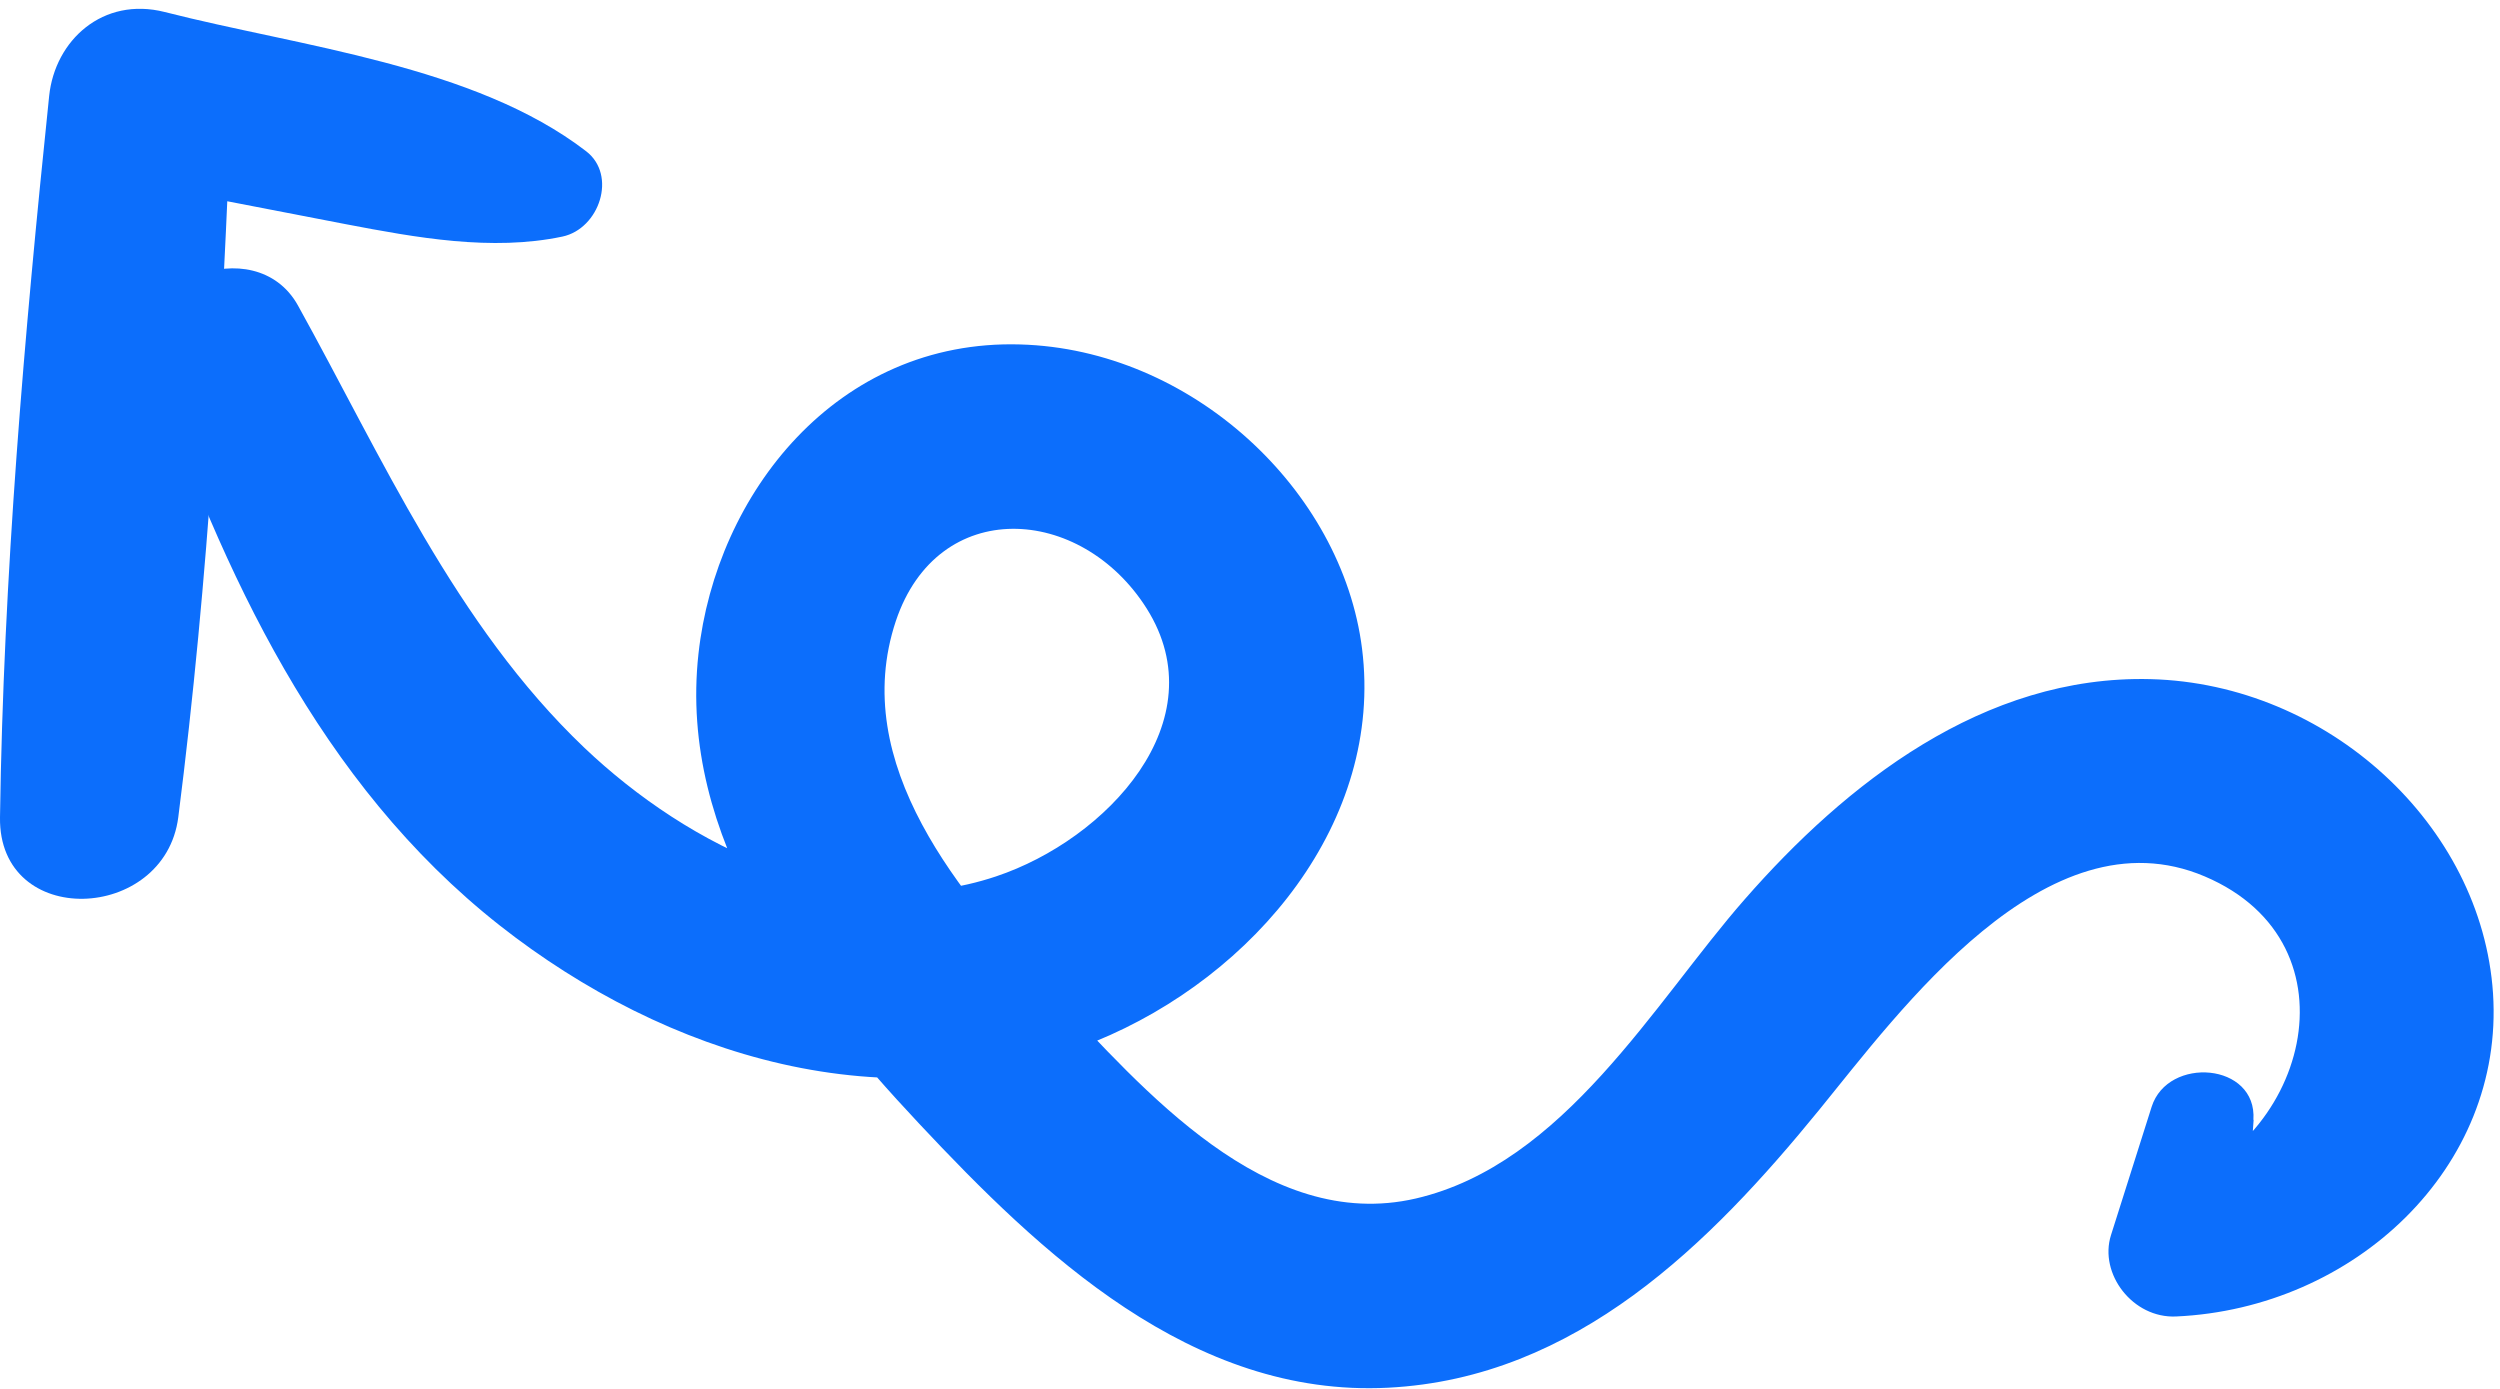
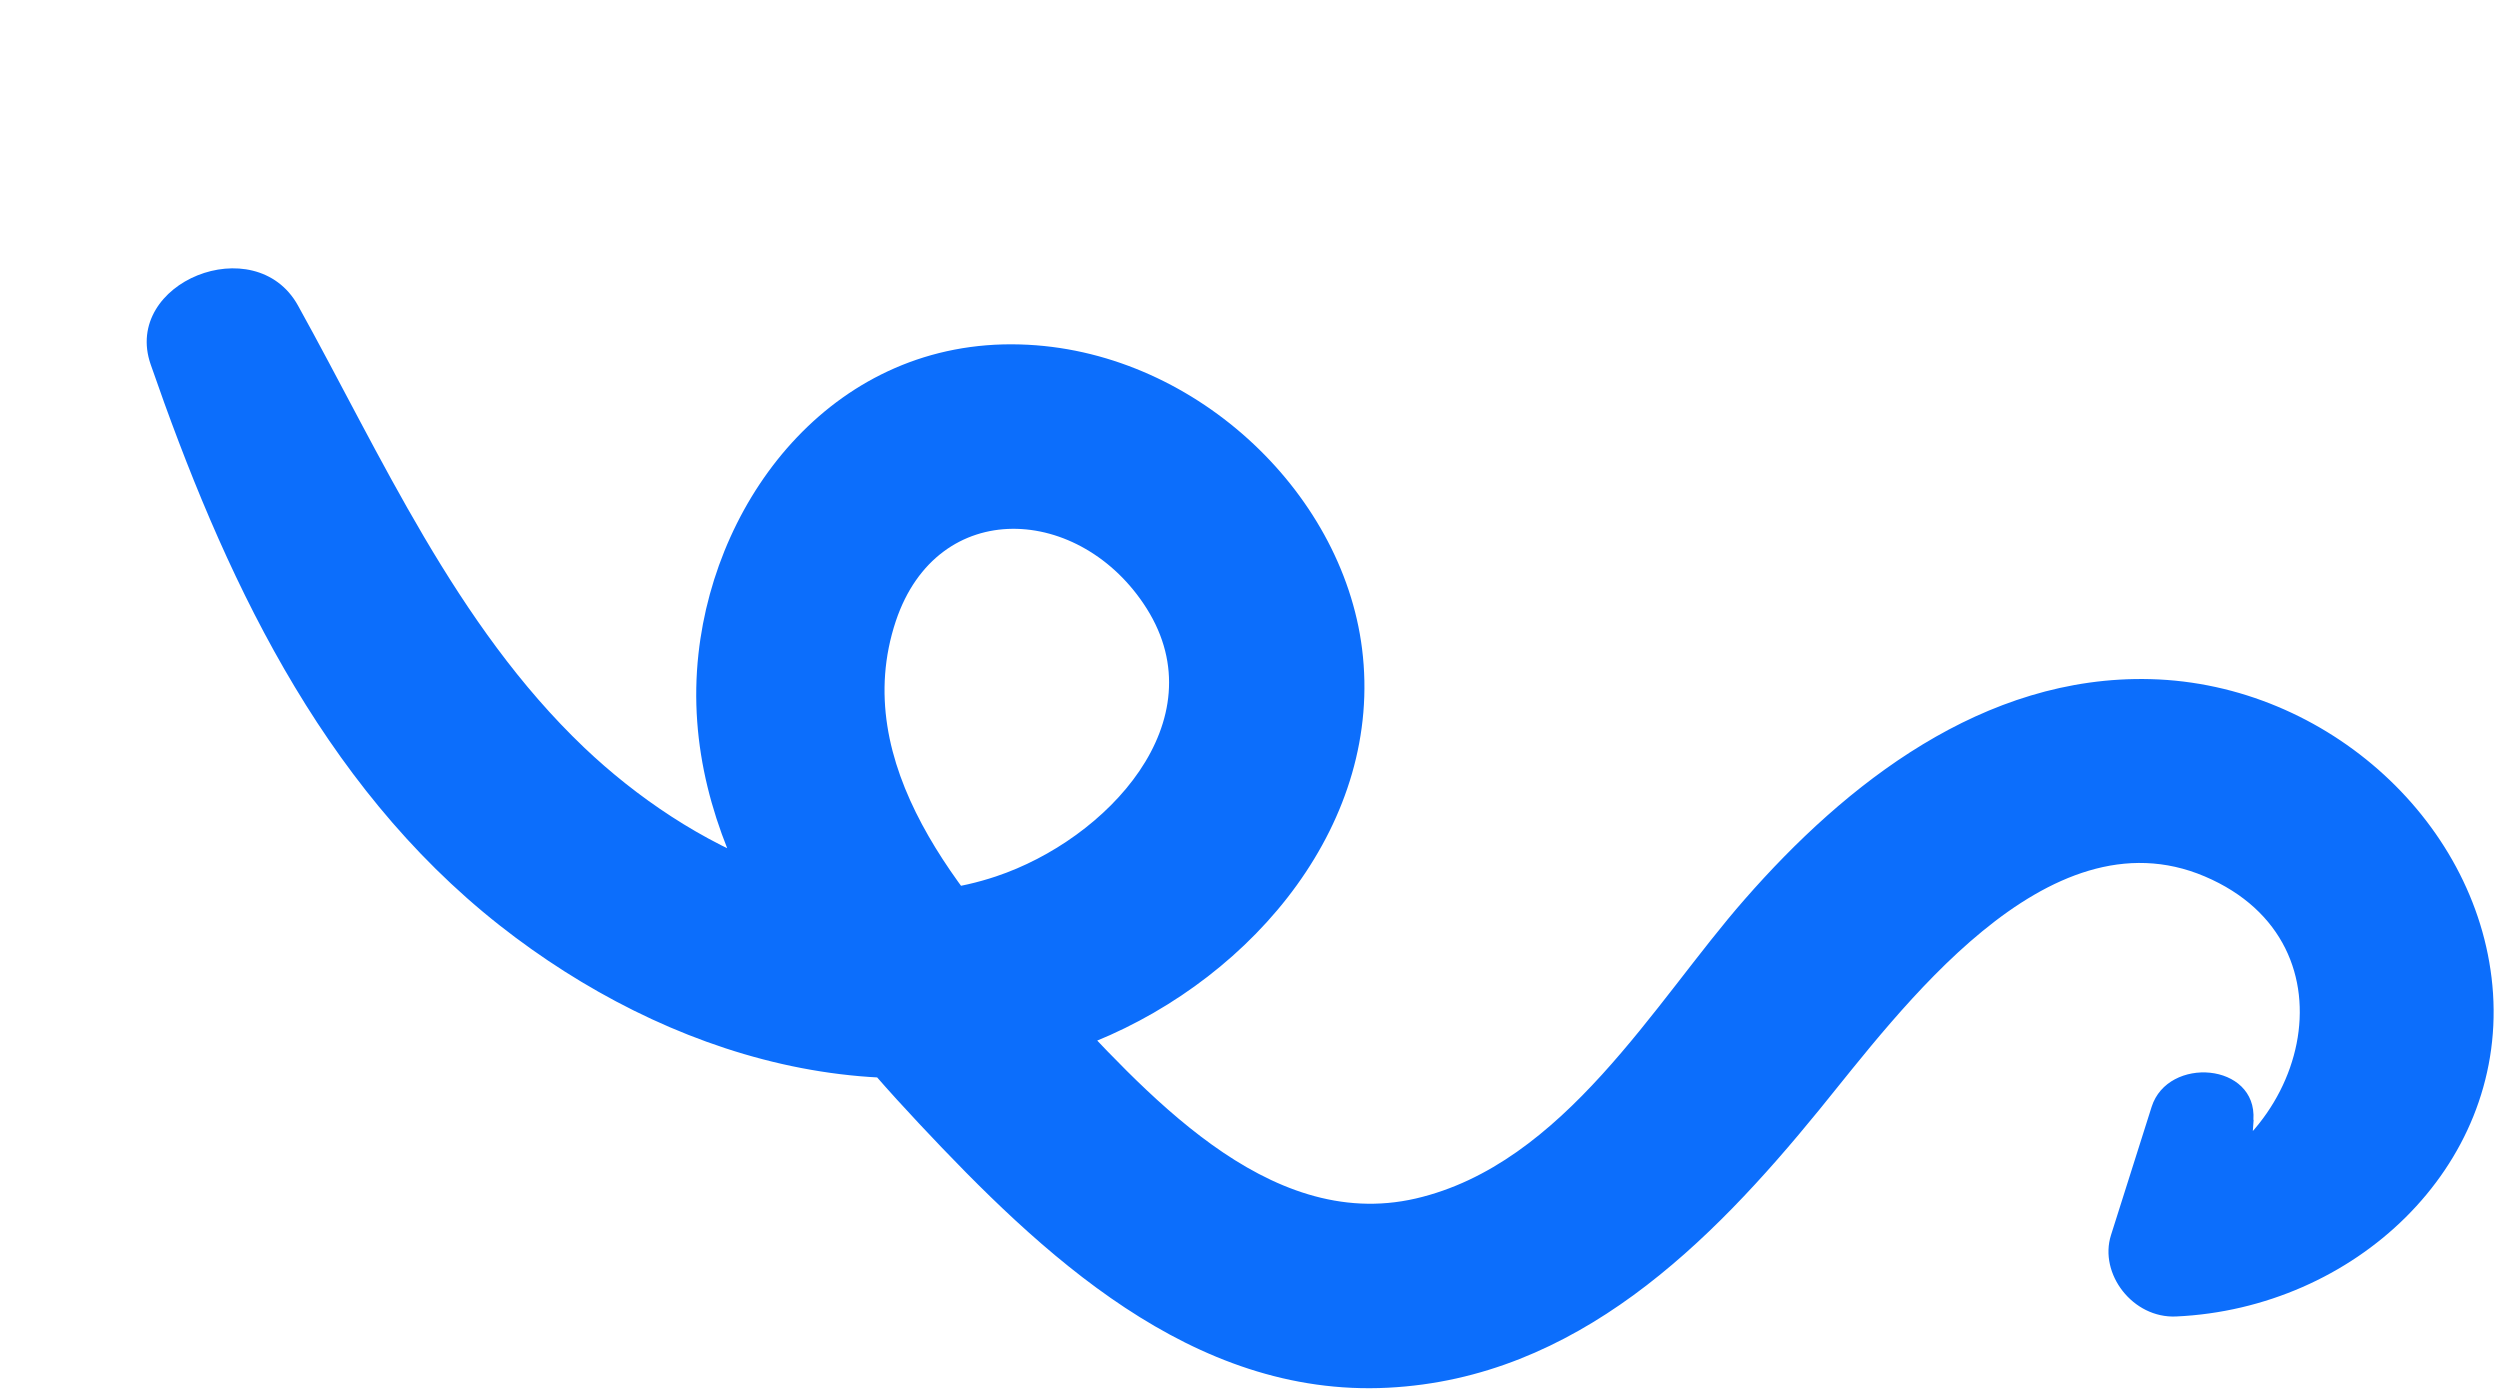
<svg xmlns="http://www.w3.org/2000/svg" width="81" height="45" viewBox="0 0 81 45" fill="none">
  <path d="M73.018 36.278C72.915 37.71 72.812 39.135 72.708 40.567L69.937 38.562C74.731 37.26 76.573 30.582 71.434 28.396C66.296 26.211 61.536 32.783 58.936 35.967C55.424 40.272 51.078 44.651 44.975 44.962C38.597 45.289 33.69 40.575 29.783 36.409C25.875 32.243 21.976 27.136 22.63 21.186C23.198 15.997 27.114 10.988 33.053 11.16C38.597 11.315 43.486 15.866 44.131 21.022C44.829 26.596 40.68 31.621 35.489 33.741C28.784 36.474 21.571 34.216 16.191 29.984C10.338 25.376 7.205 18.51 4.881 11.806C3.96 9.147 8.264 7.411 9.65 9.891C12.37 14.794 14.754 20.245 18.928 24.222C22.311 27.439 27.433 30.017 32.27 28.396C35.851 27.201 39.458 23.371 37.151 19.713C35.025 16.349 30.385 16.062 29.025 20.122C27.484 24.754 31.117 29.018 34.155 32.235C37.013 35.255 41.015 39.953 45.87 38.832C50.673 37.719 53.6 32.48 56.526 29.141C59.797 25.401 64.264 21.865 69.678 22.004C75.42 22.152 80.412 26.727 80.774 32.186C81.144 37.833 76.281 42.392 70.505 42.654C69.102 42.719 68 41.271 68.396 40.018C68.835 38.635 69.274 37.244 69.713 35.861C70.238 34.207 73.139 34.428 73.01 36.286L73.018 36.278Z" fill="#0C6EFC" />
-   <path d="M18.223 7.665C15.933 8.148 13.48 7.698 11.207 7.264L3.762 5.824C5.01 4.915 6.258 4.015 7.506 3.106C7.205 10.922 6.766 18.714 5.776 26.481C5.337 29.886 -0.051 30.115 0 26.481C0.112 18.657 0.784 10.89 1.593 3.106C1.782 1.306 3.331 -0.118 5.337 0.389C9.718 1.51 15.373 2.116 18.989 4.899C20.004 5.676 19.419 7.411 18.223 7.665Z" fill="#0C6EFC" />
</svg>